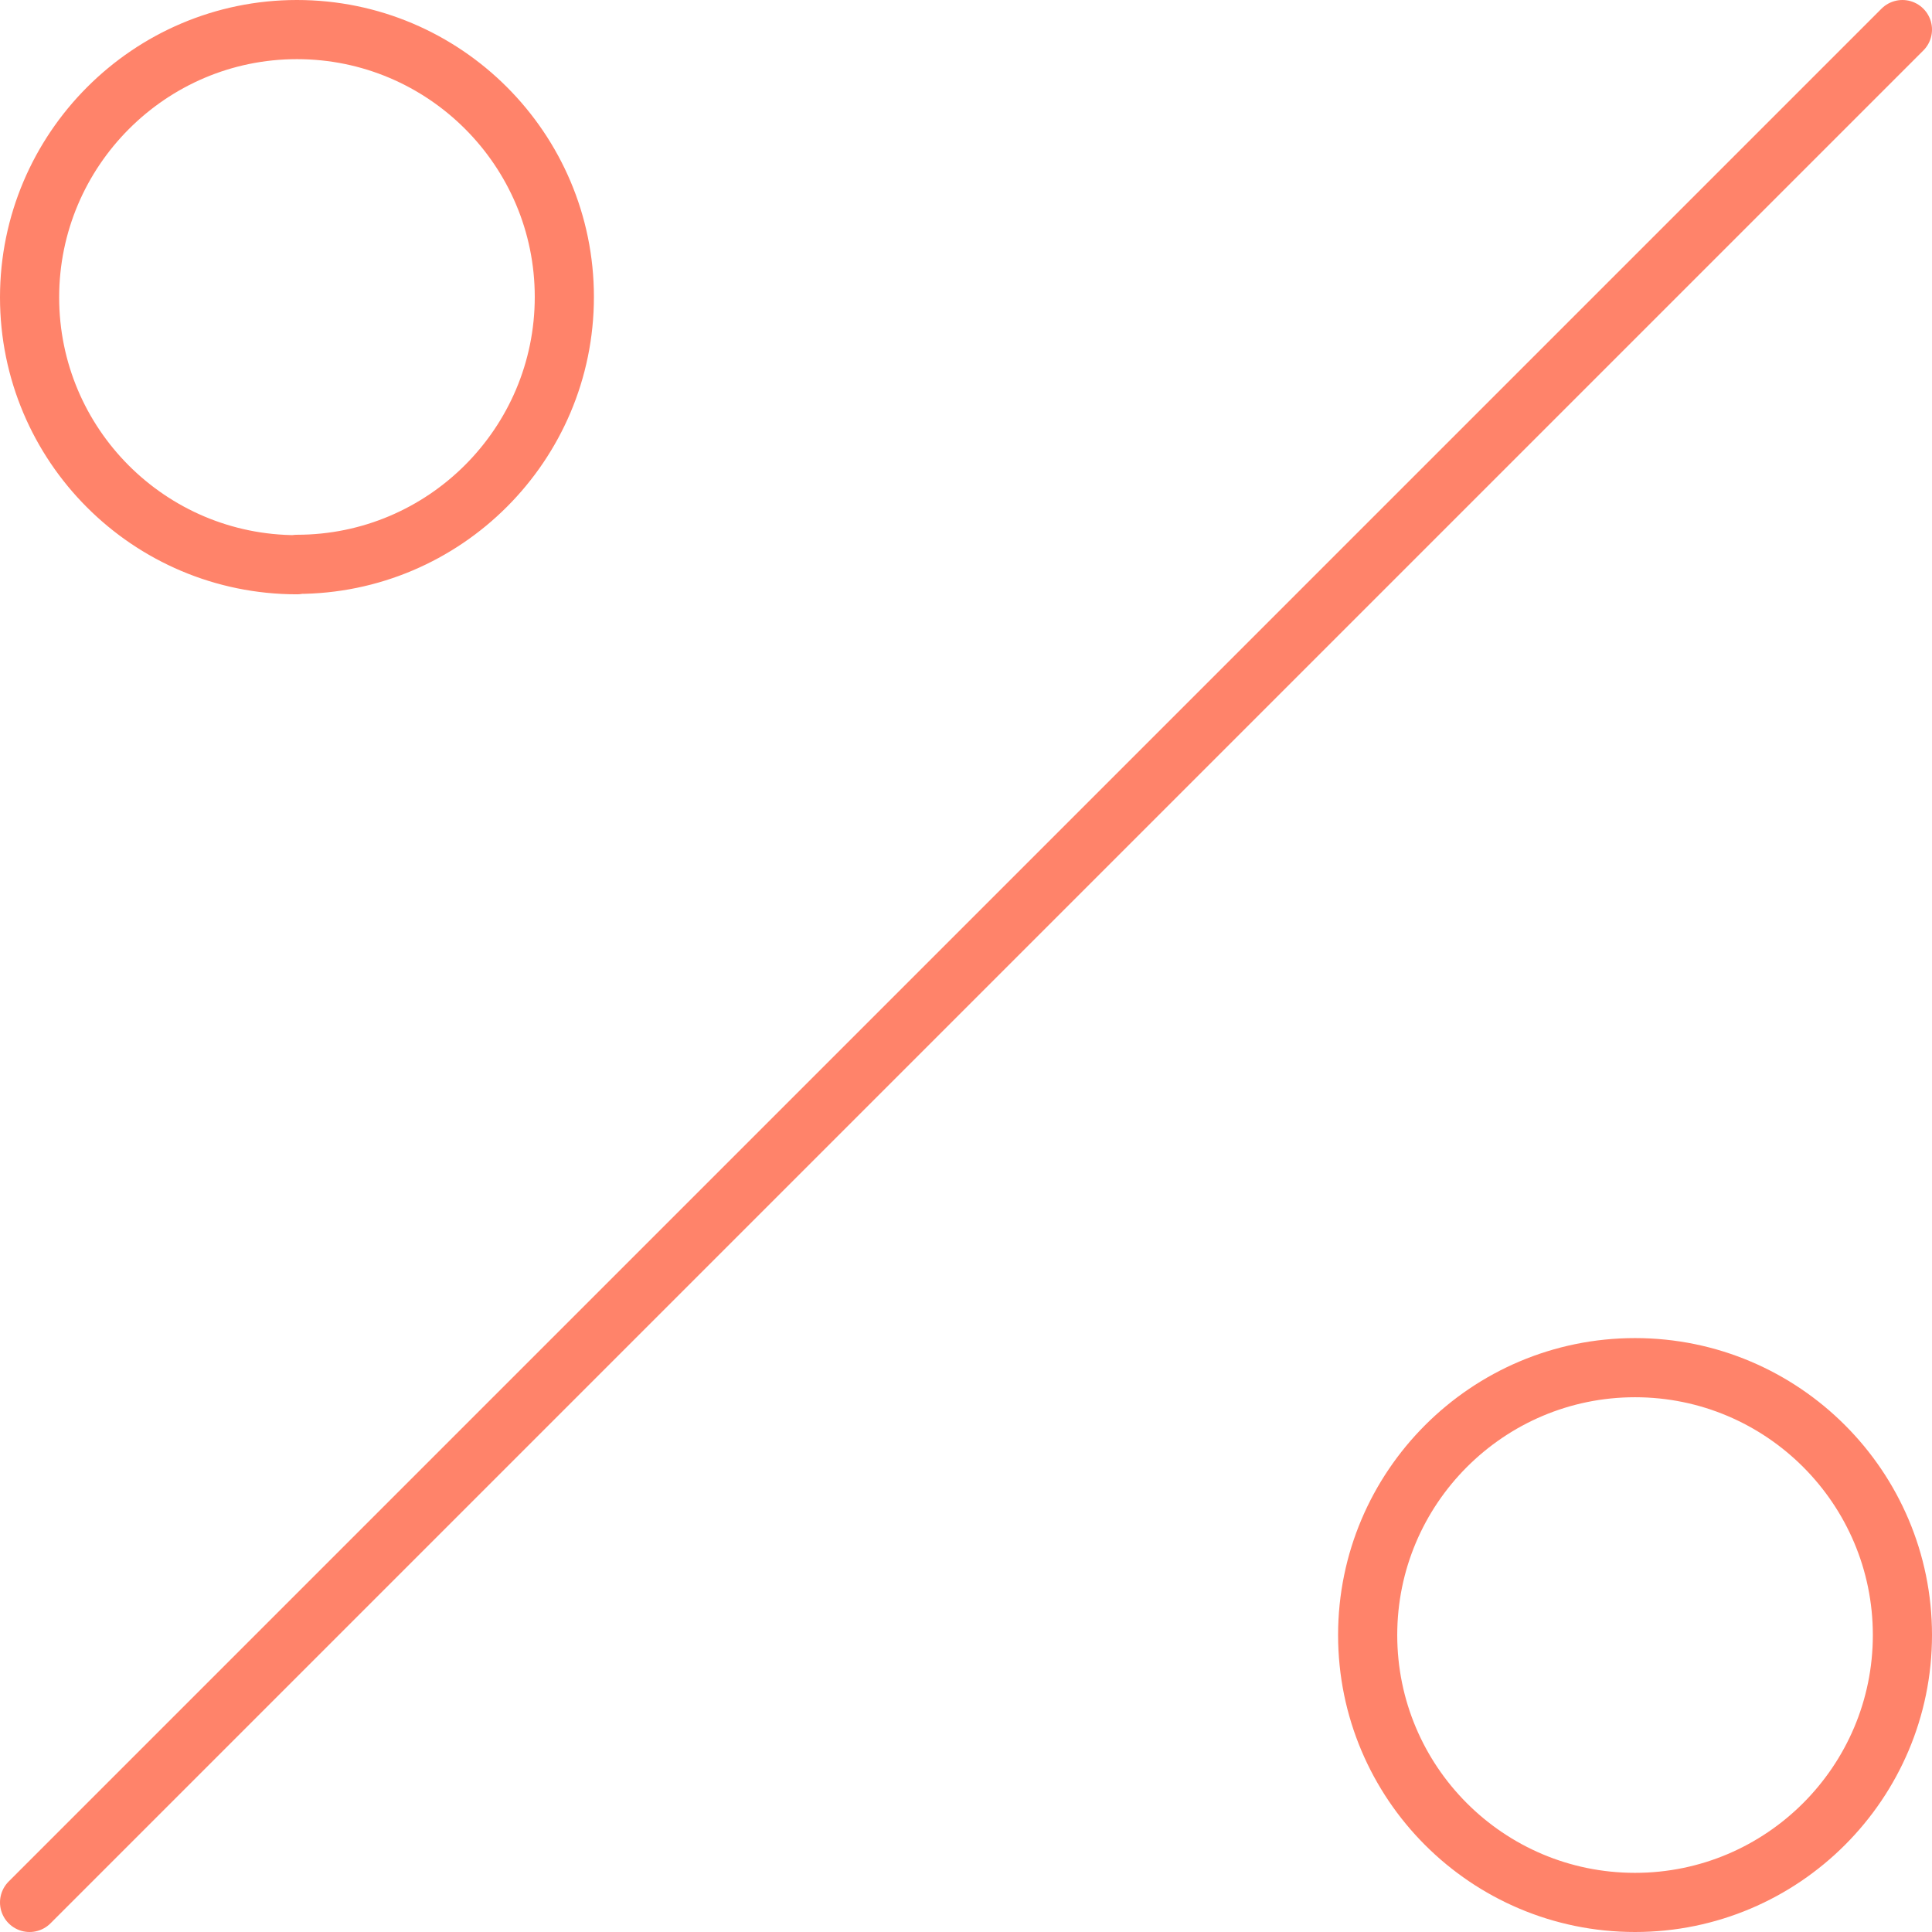
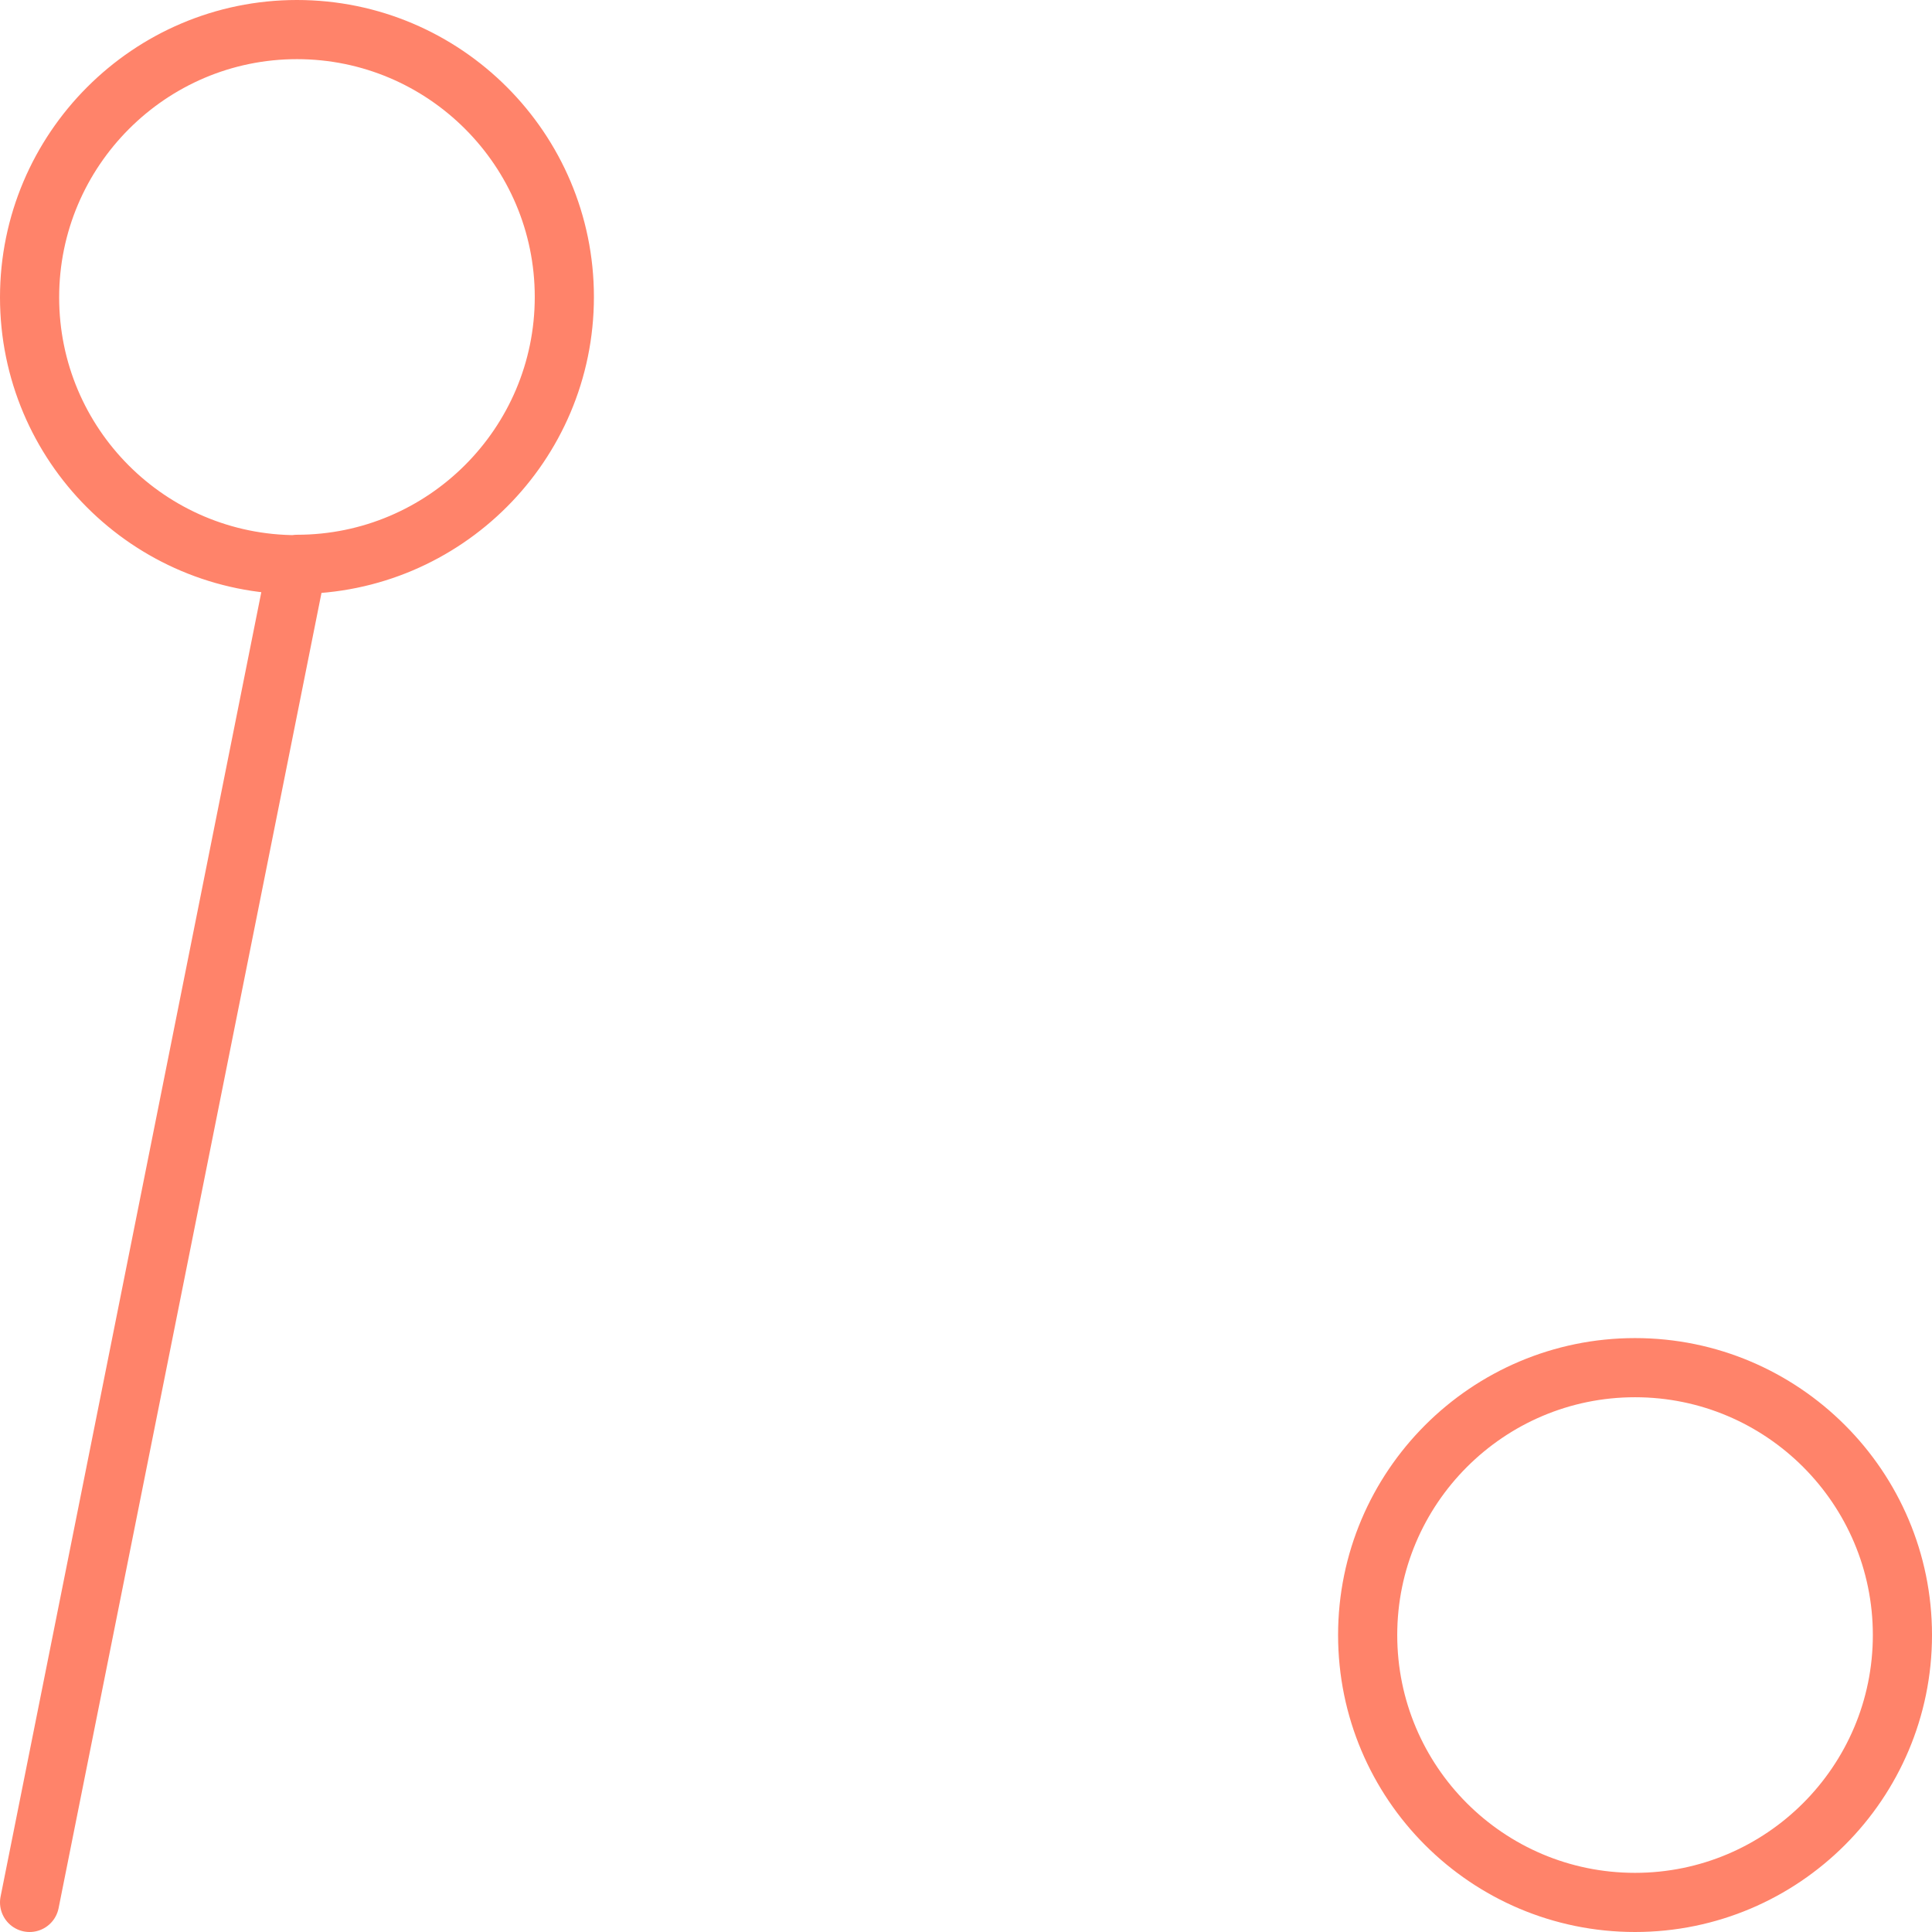
<svg xmlns="http://www.w3.org/2000/svg" id="Calque_2" viewBox="0 0 48.99 48.99">
  <g id="Calque_1-2">
-     <path d="m41.46,48.24c-3.75,0-6.78-3.04-6.78-6.78s3.04-6.78,6.78-6.78,6.78,3.04,6.78,6.78-3.04,6.78-6.78,6.78ZM7.53,14.32c-3.75,0-6.78-3.04-6.78-6.78S3.79.75,7.53.75s6.78,3.04,6.78,6.78-3.04,6.78-6.78,6.78ZM48.24.75L.75,48.24" fill="none" stroke="#ff836a" stroke-linecap="round" stroke-linejoin="round" stroke-width="1.5" />
+     <path d="m41.46,48.24c-3.75,0-6.78-3.04-6.78-6.78s3.04-6.78,6.78-6.78,6.78,3.04,6.78,6.78-3.04,6.78-6.78,6.78ZM7.53,14.32c-3.75,0-6.78-3.04-6.78-6.78S3.79.75,7.53.75s6.78,3.04,6.78,6.78-3.04,6.78-6.78,6.78ZL.75,48.24" fill="none" stroke="#ff836a" stroke-linecap="round" stroke-linejoin="round" stroke-width="1.5" />
  </g>
</svg>